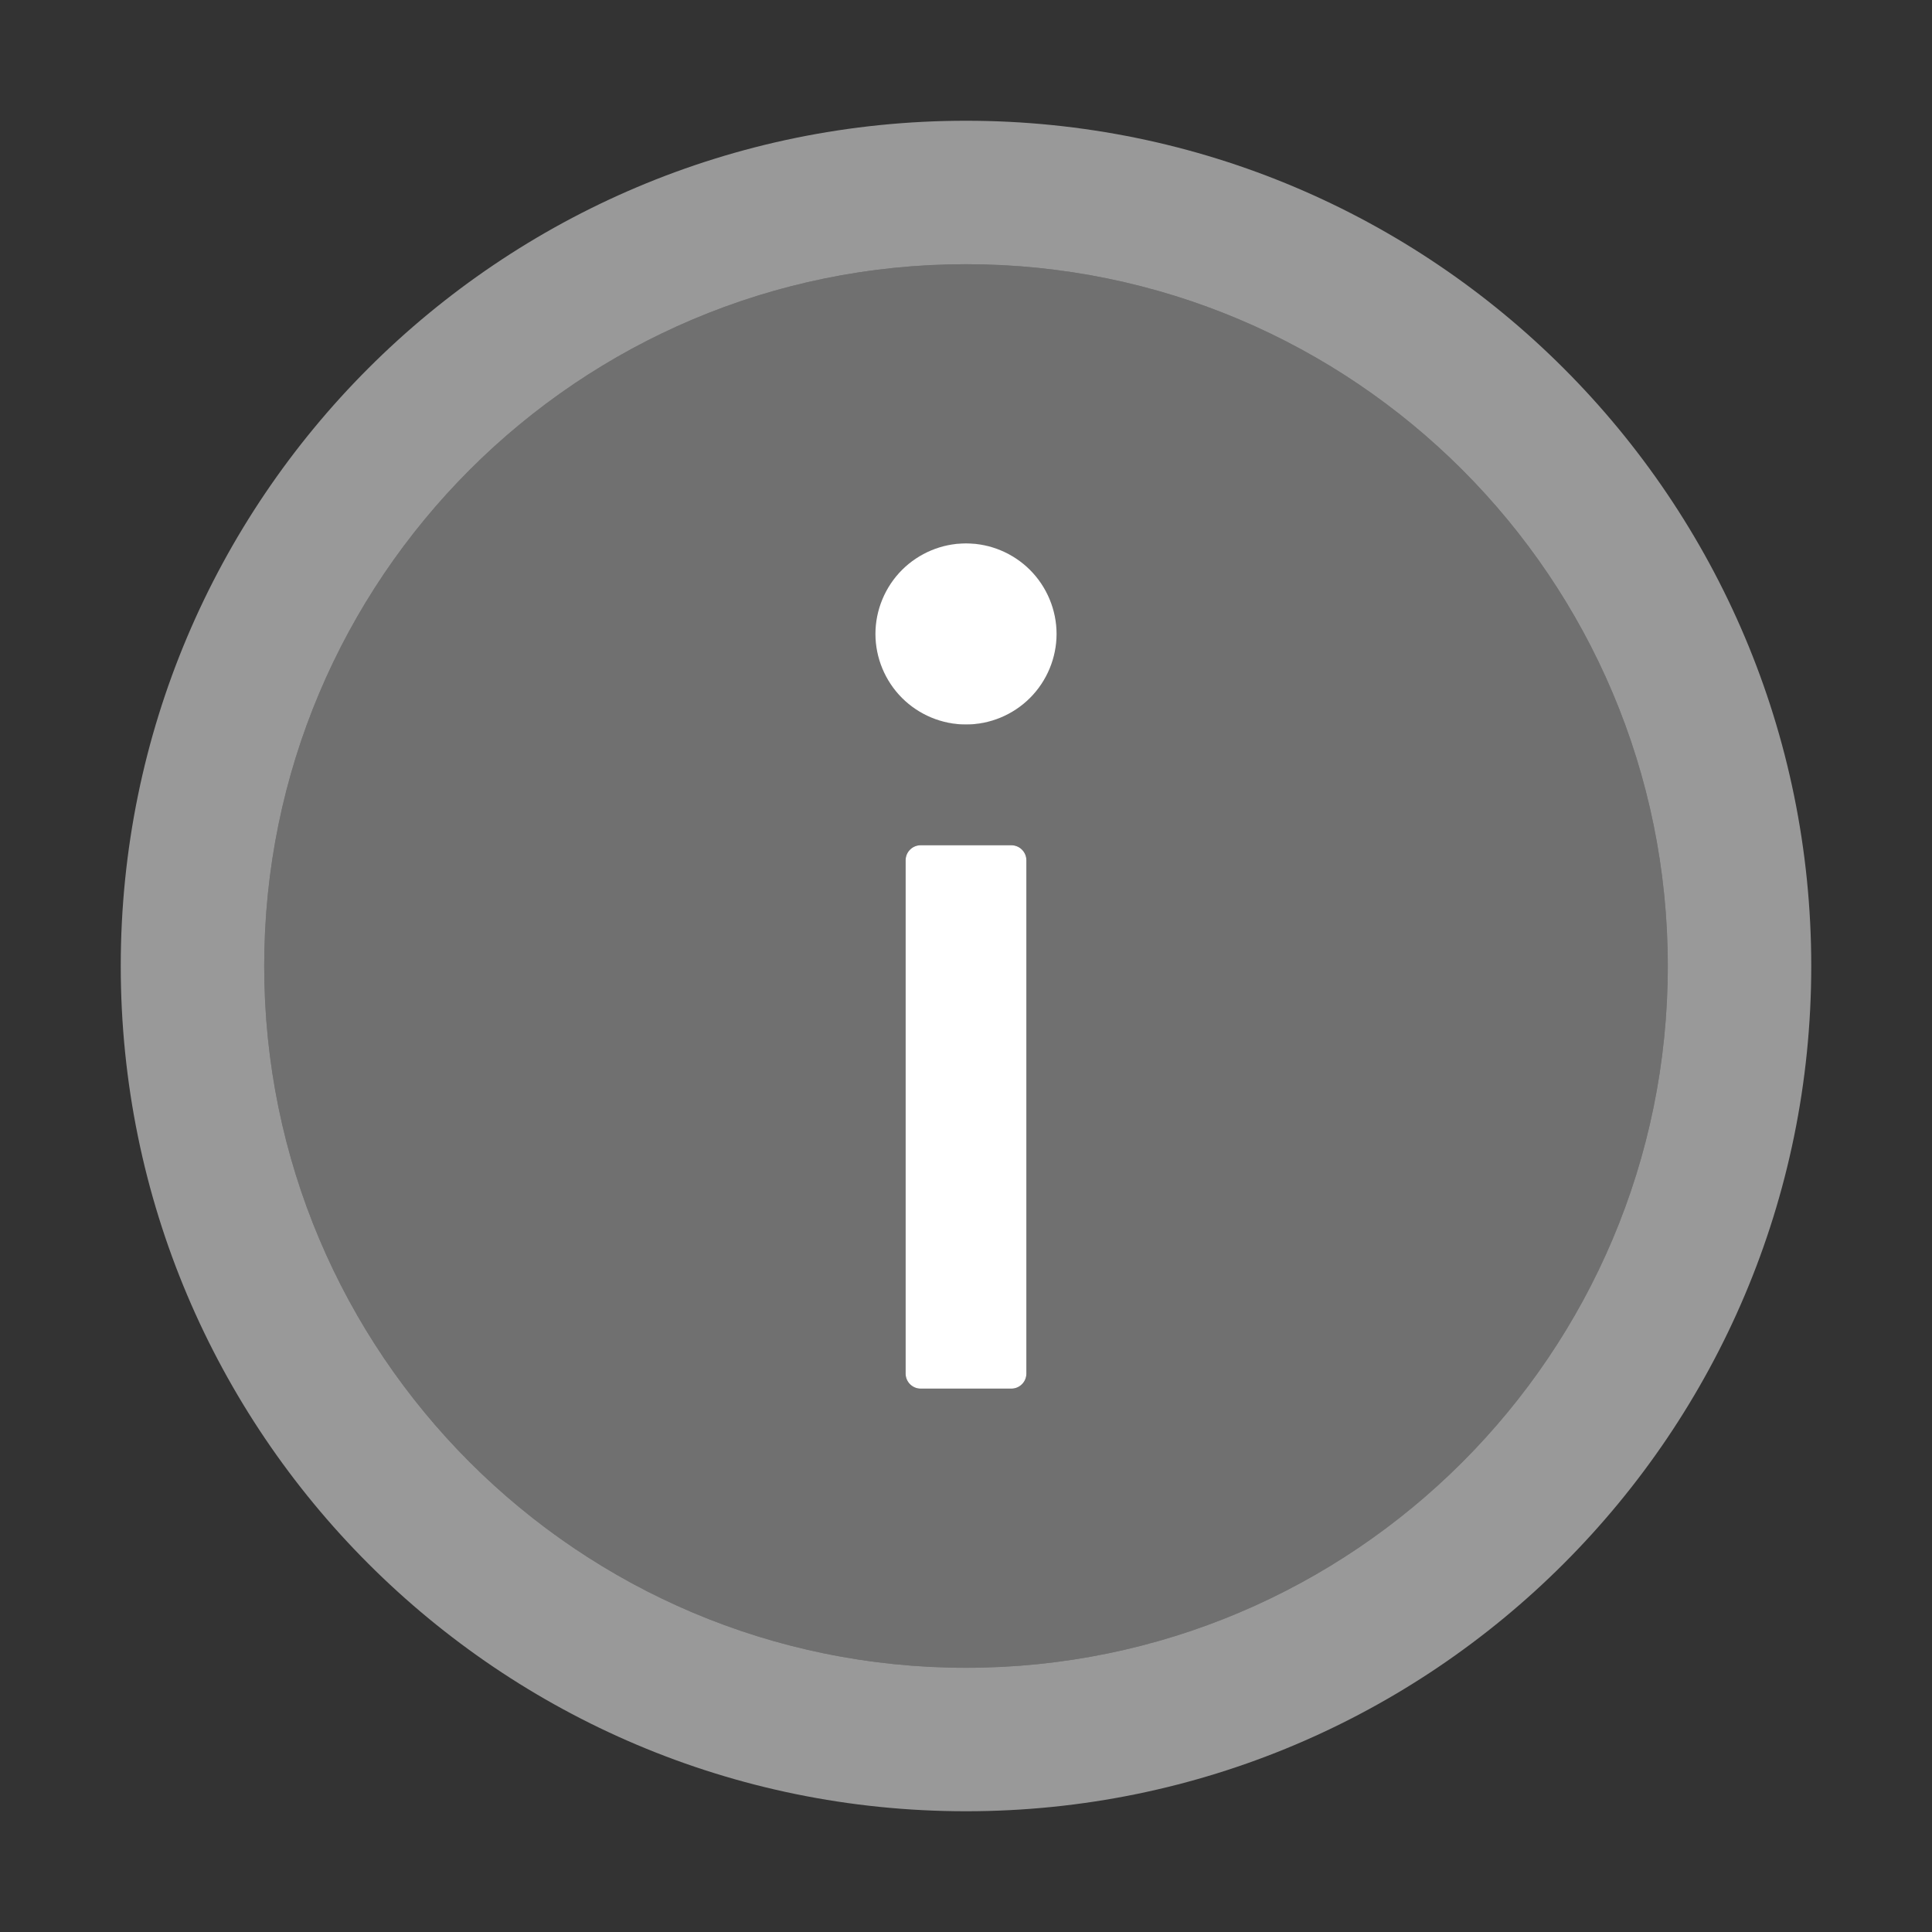
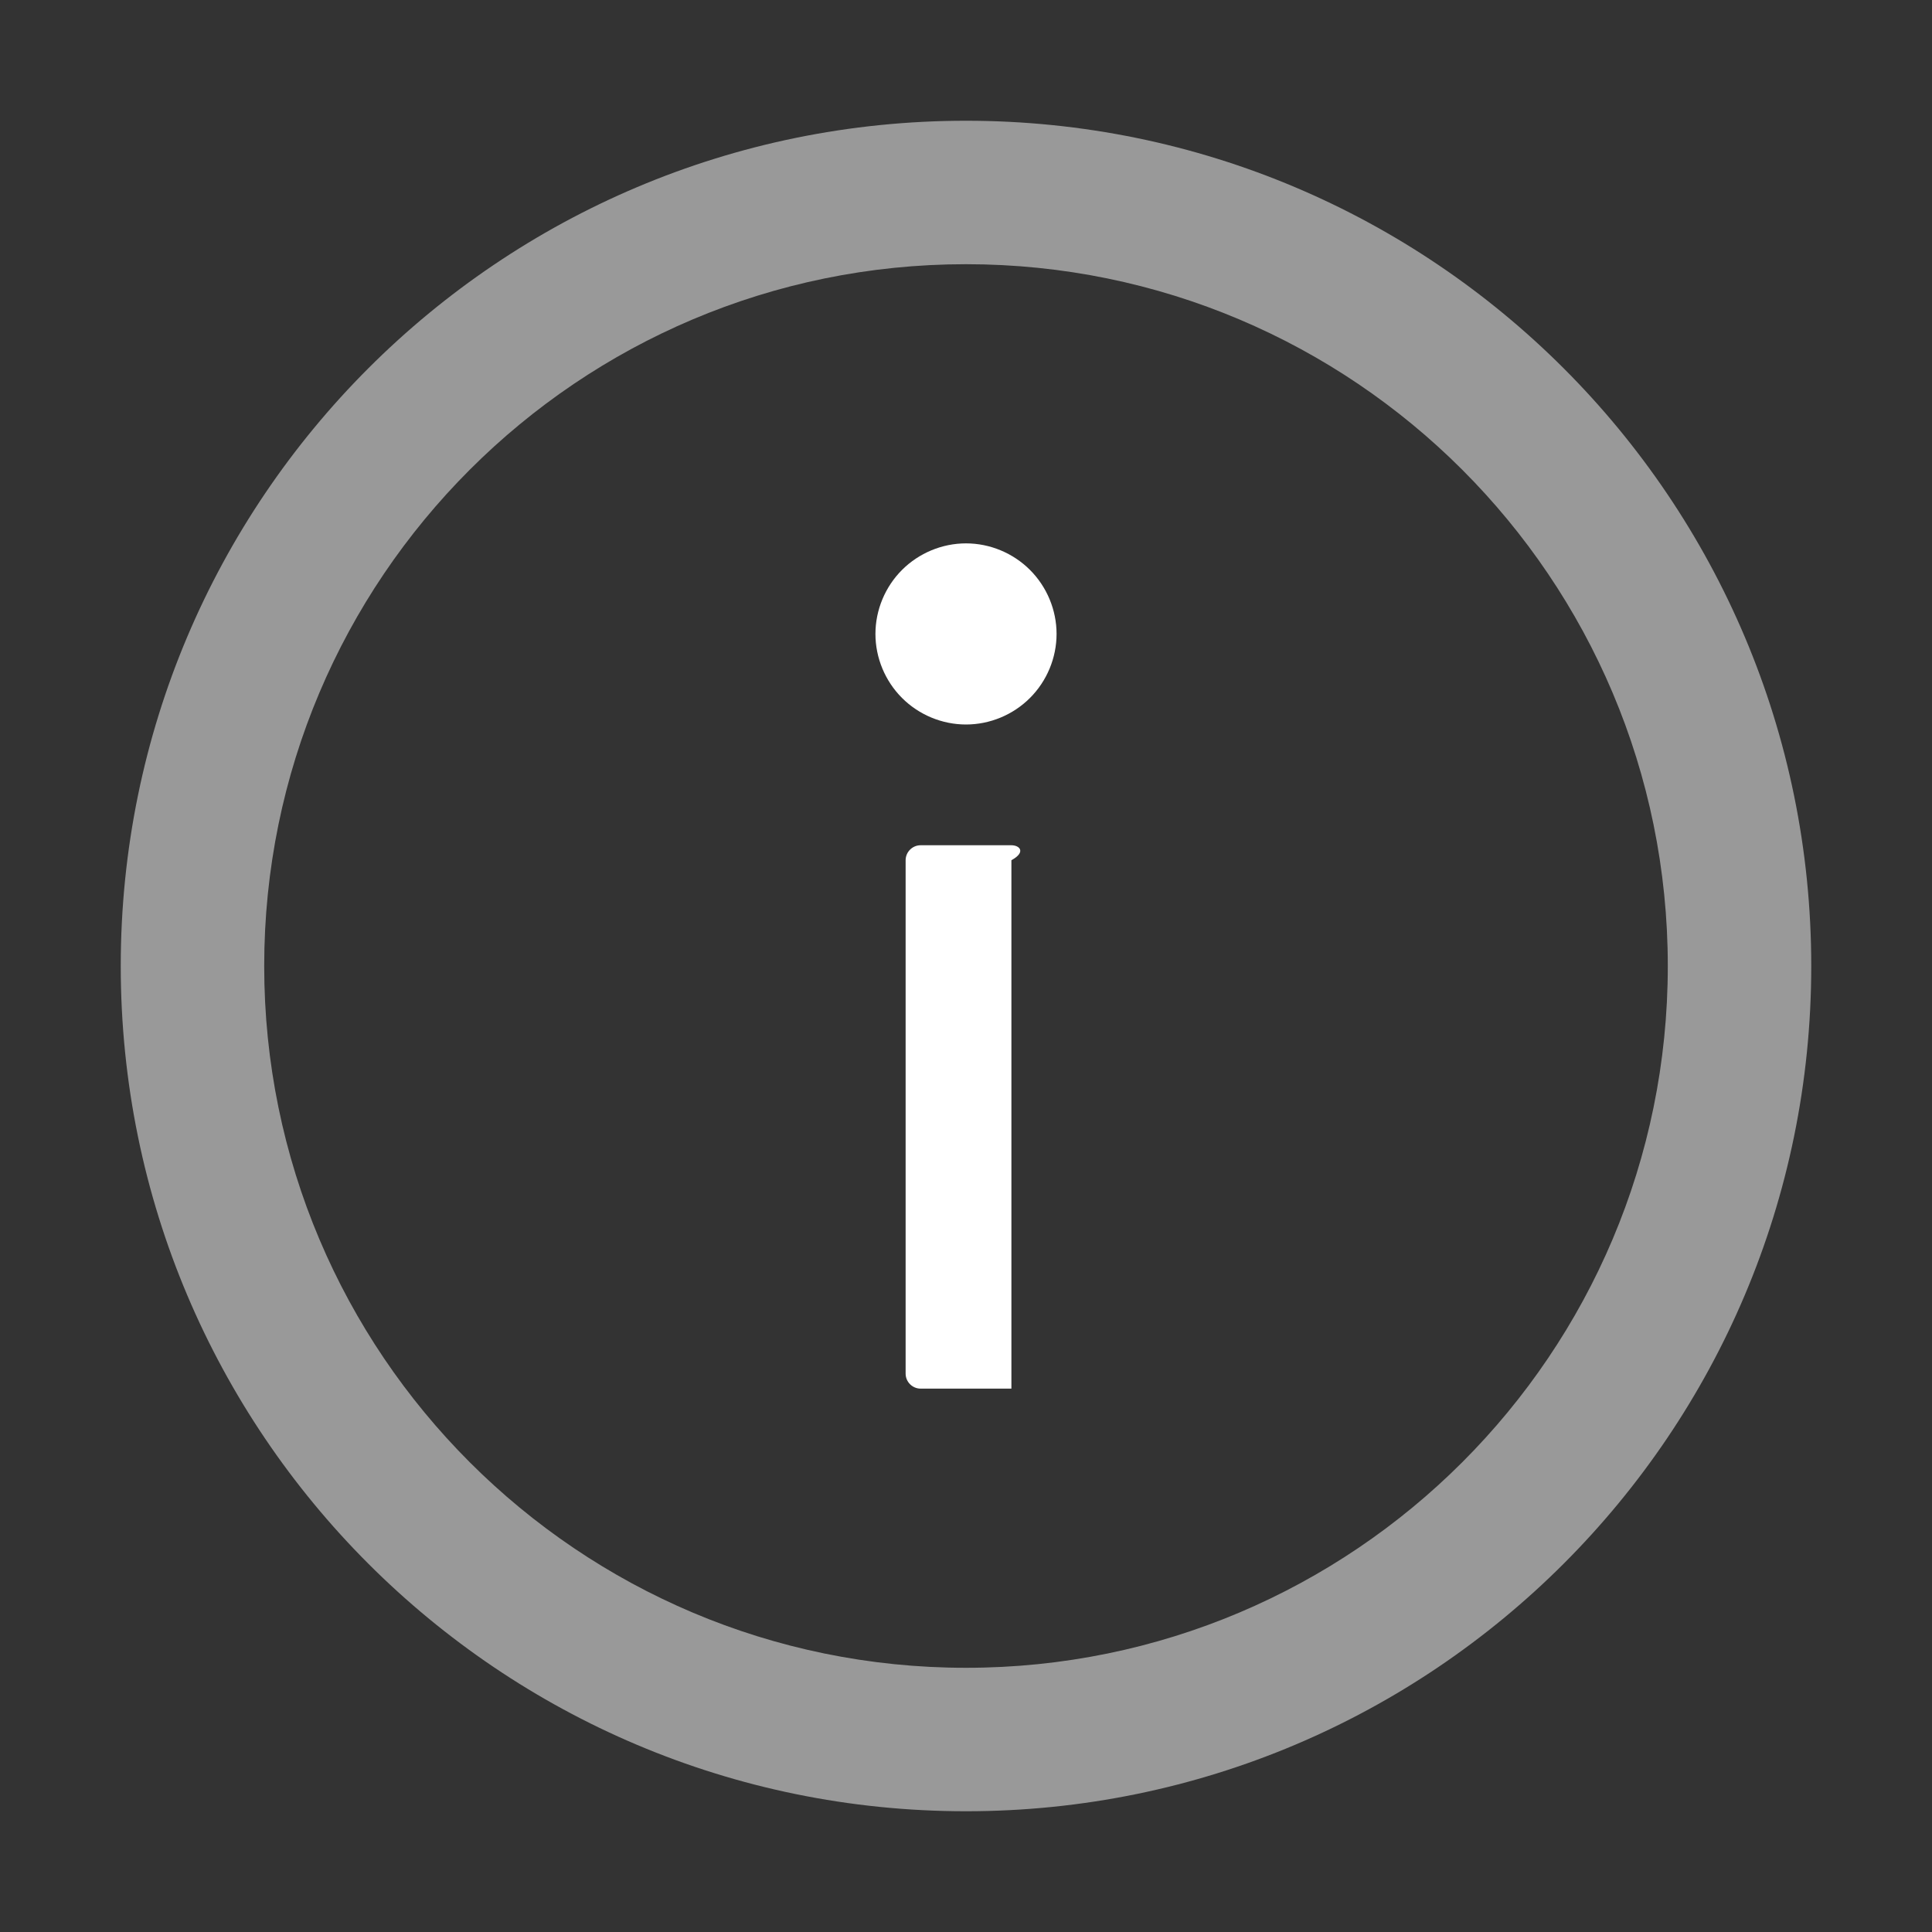
<svg xmlns="http://www.w3.org/2000/svg" width="8" height="8" viewBox="0 0 8 8" fill="none">
  <rect x="0" y="0" width="8" height="8" fill="#333333" stroke="none" />
  <path d="M4 0.5C2.067 0.5 0.5 2.067 0.5 4C0.5 5.933 2.067 7.5 4 7.5C5.933 7.5 7.5 5.933 7.5 4C7.5 2.067 5.933 0.5 4 0.5ZM4 6.906C2.395 6.906 1.094 5.605 1.094 4C1.094 2.395 2.395 1.094 4 1.094C5.605 1.094 6.906 2.395 6.906 4C6.906 5.605 5.605 6.906 4 6.906Z" fill="white" fill-opacity="0.5" />
-   <path d="M4 6.906C5.605 6.906 6.906 5.605 6.906 4C6.906 2.395 5.605 1.094 4 1.094C2.395 1.094 1.094 2.395 1.094 4C1.094 5.605 2.395 6.906 4 6.906ZM4.25 5.688C4.25 5.722 4.222 5.75 4.188 5.75H3.812C3.778 5.75 3.75 5.722 3.75 5.688L3.75 3.562C3.75 3.528 3.778 3.5 3.812 3.5H4.188C4.222 3.5 4.25 3.528 4.25 3.562V5.688ZM4 2.25C4.098 2.252 4.192 2.292 4.26 2.362C4.329 2.433 4.367 2.527 4.367 2.625C4.367 2.723 4.329 2.817 4.26 2.888C4.192 2.958 4.098 2.998 4 3C3.902 2.998 3.808 2.958 3.74 2.888C3.671 2.817 3.633 2.723 3.633 2.625C3.633 2.527 3.671 2.433 3.74 2.362C3.808 2.292 3.902 2.252 4 2.25Z" fill="white" fill-opacity="0.3" />
-   <path d="M4.188 3.5H3.812C3.778 3.5 3.75 3.528 3.75 3.562V5.688C3.75 5.722 3.778 5.75 3.812 5.75H4.188C4.222 5.75 4.25 5.722 4.25 5.688V3.562C4.25 3.528 4.222 3.5 4.188 3.5ZM4.375 2.625C4.375 2.526 4.335 2.43 4.265 2.36C4.195 2.29 4.099 2.25 4 2.25C3.901 2.25 3.805 2.29 3.735 2.36C3.665 2.43 3.625 2.526 3.625 2.625C3.625 2.724 3.665 2.82 3.735 2.89C3.805 2.96 3.901 3 4 3C4.099 3 4.195 2.96 4.265 2.89C4.335 2.82 4.375 2.724 4.375 2.625V2.625Z" fill="white" />
+   <path d="M4.188 3.5H3.812C3.778 3.5 3.75 3.528 3.75 3.562V5.688C3.75 5.722 3.778 5.75 3.812 5.75H4.188V3.562C4.25 3.528 4.222 3.5 4.188 3.5ZM4.375 2.625C4.375 2.526 4.335 2.43 4.265 2.36C4.195 2.29 4.099 2.25 4 2.25C3.901 2.25 3.805 2.29 3.735 2.36C3.665 2.43 3.625 2.526 3.625 2.625C3.625 2.724 3.665 2.82 3.735 2.89C3.805 2.96 3.901 3 4 3C4.099 3 4.195 2.96 4.265 2.89C4.335 2.82 4.375 2.724 4.375 2.625V2.625Z" fill="white" />
</svg>